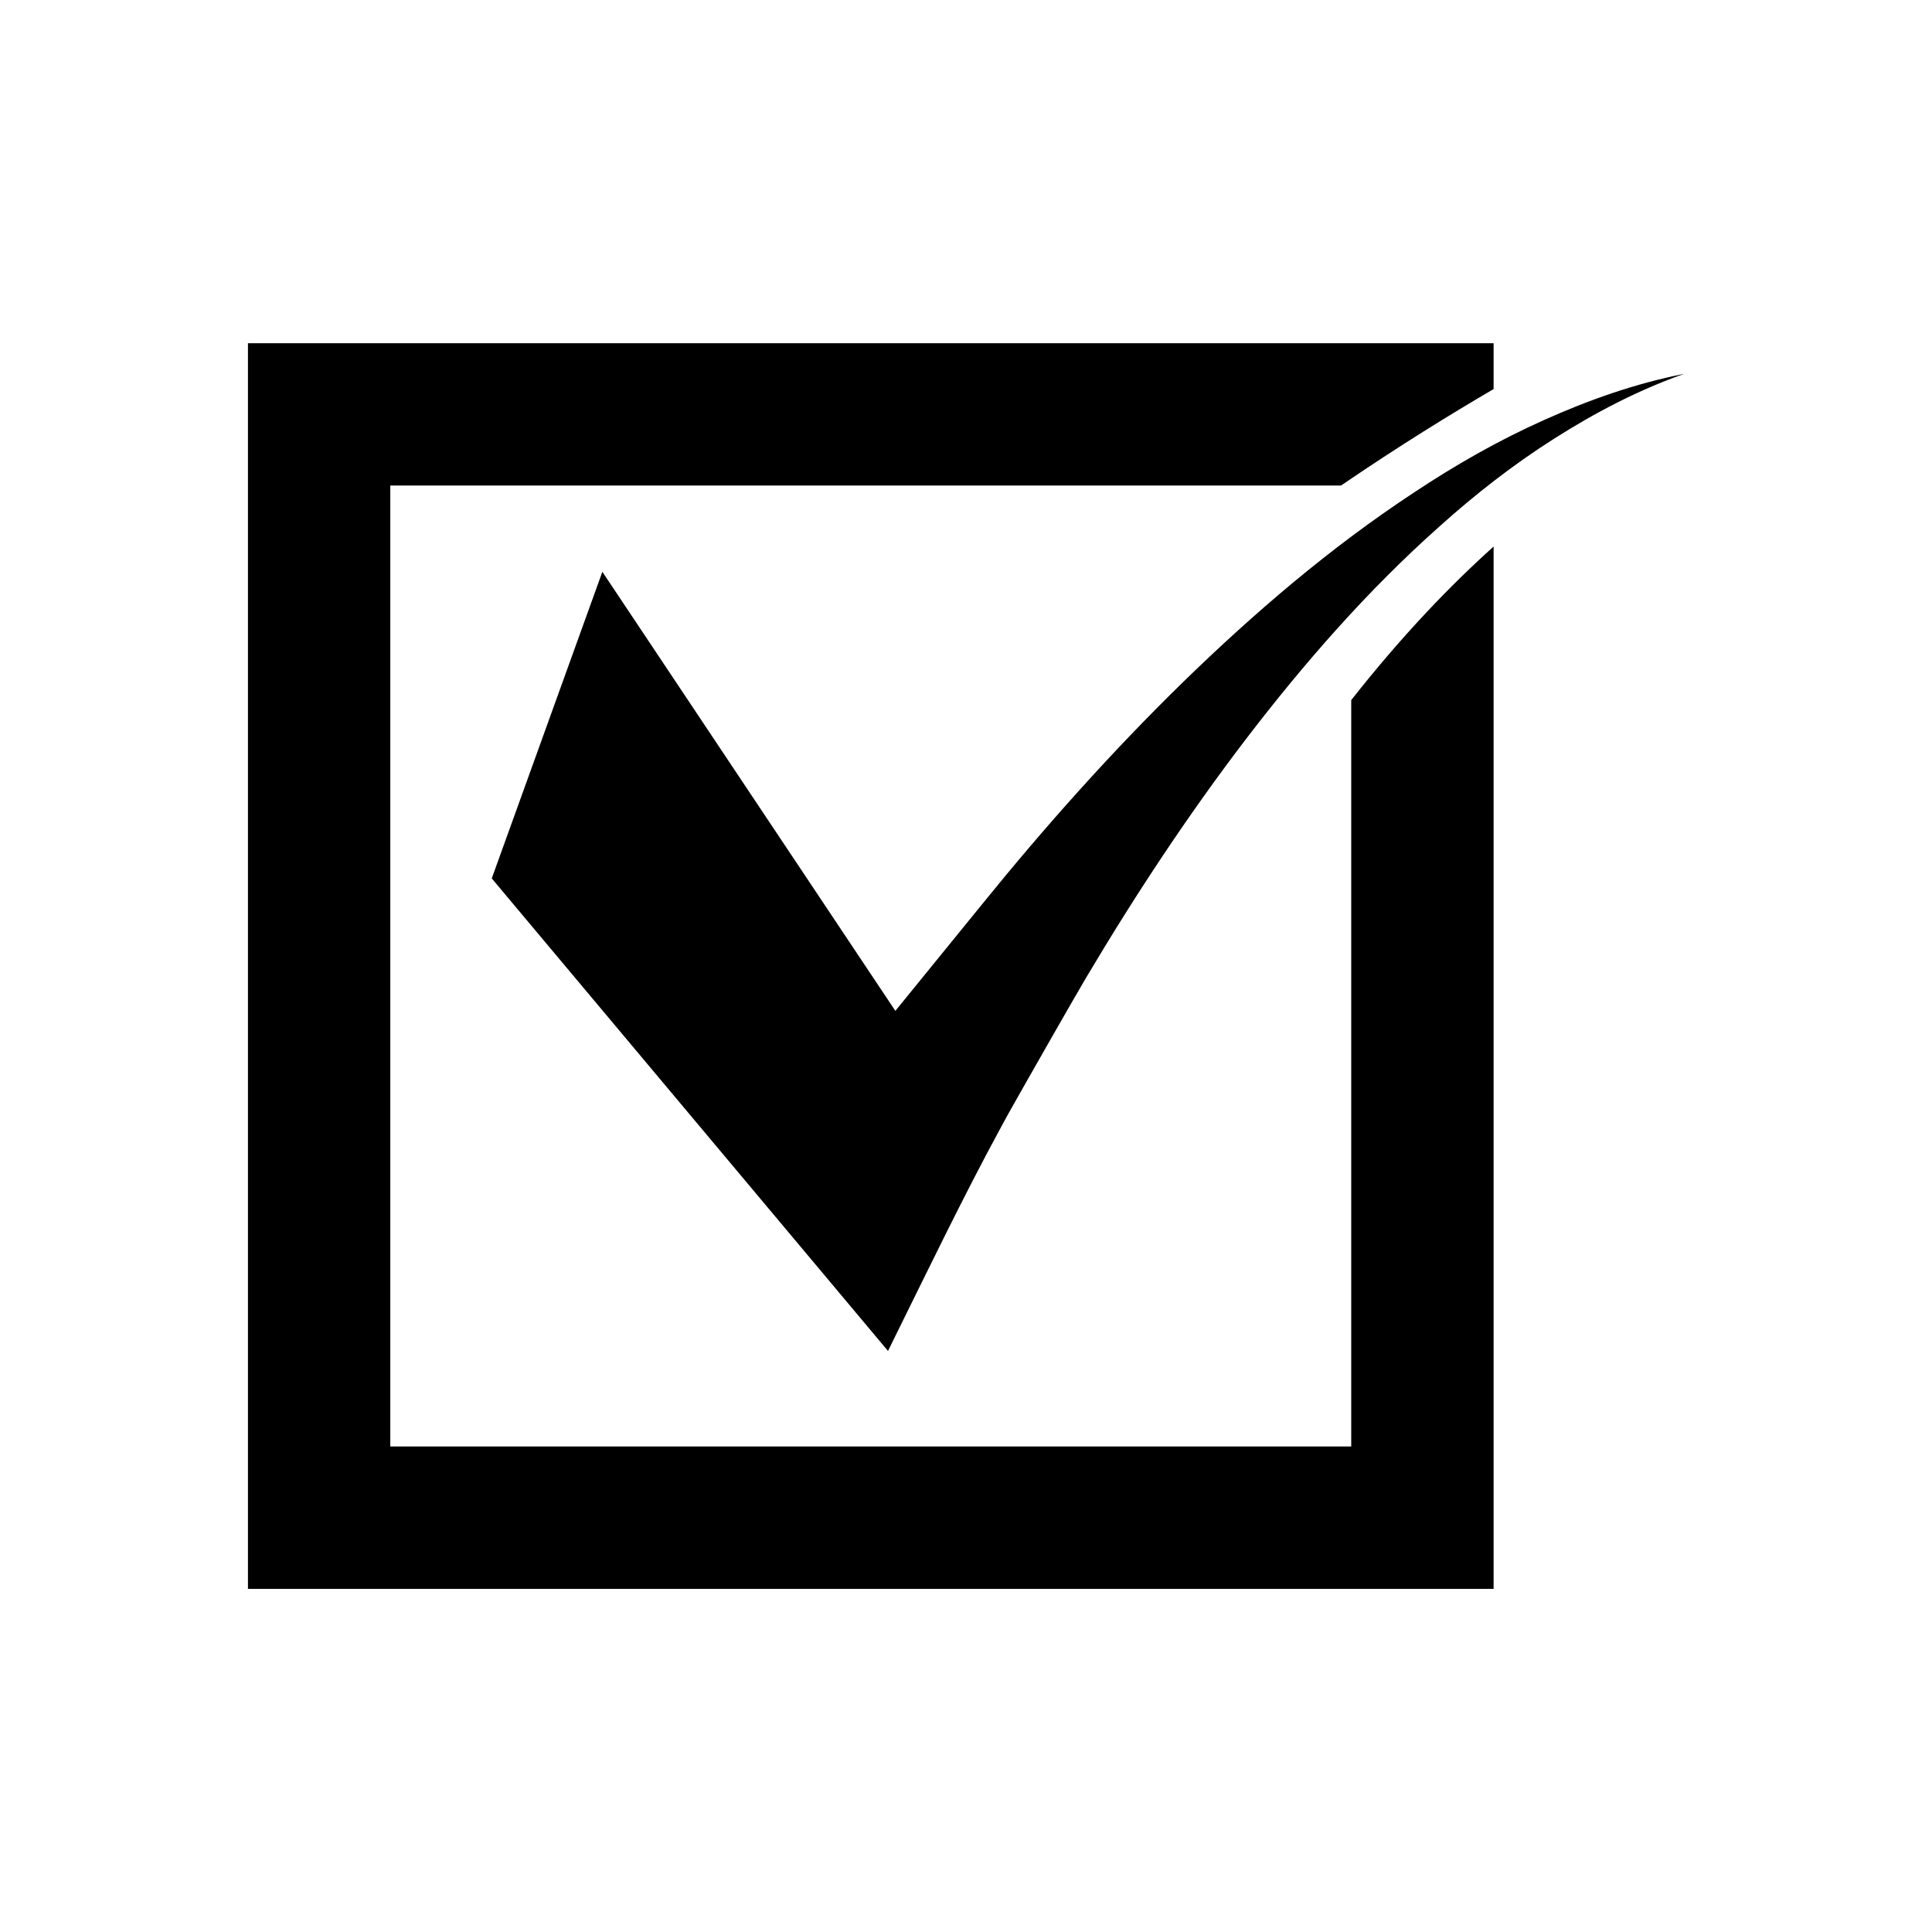
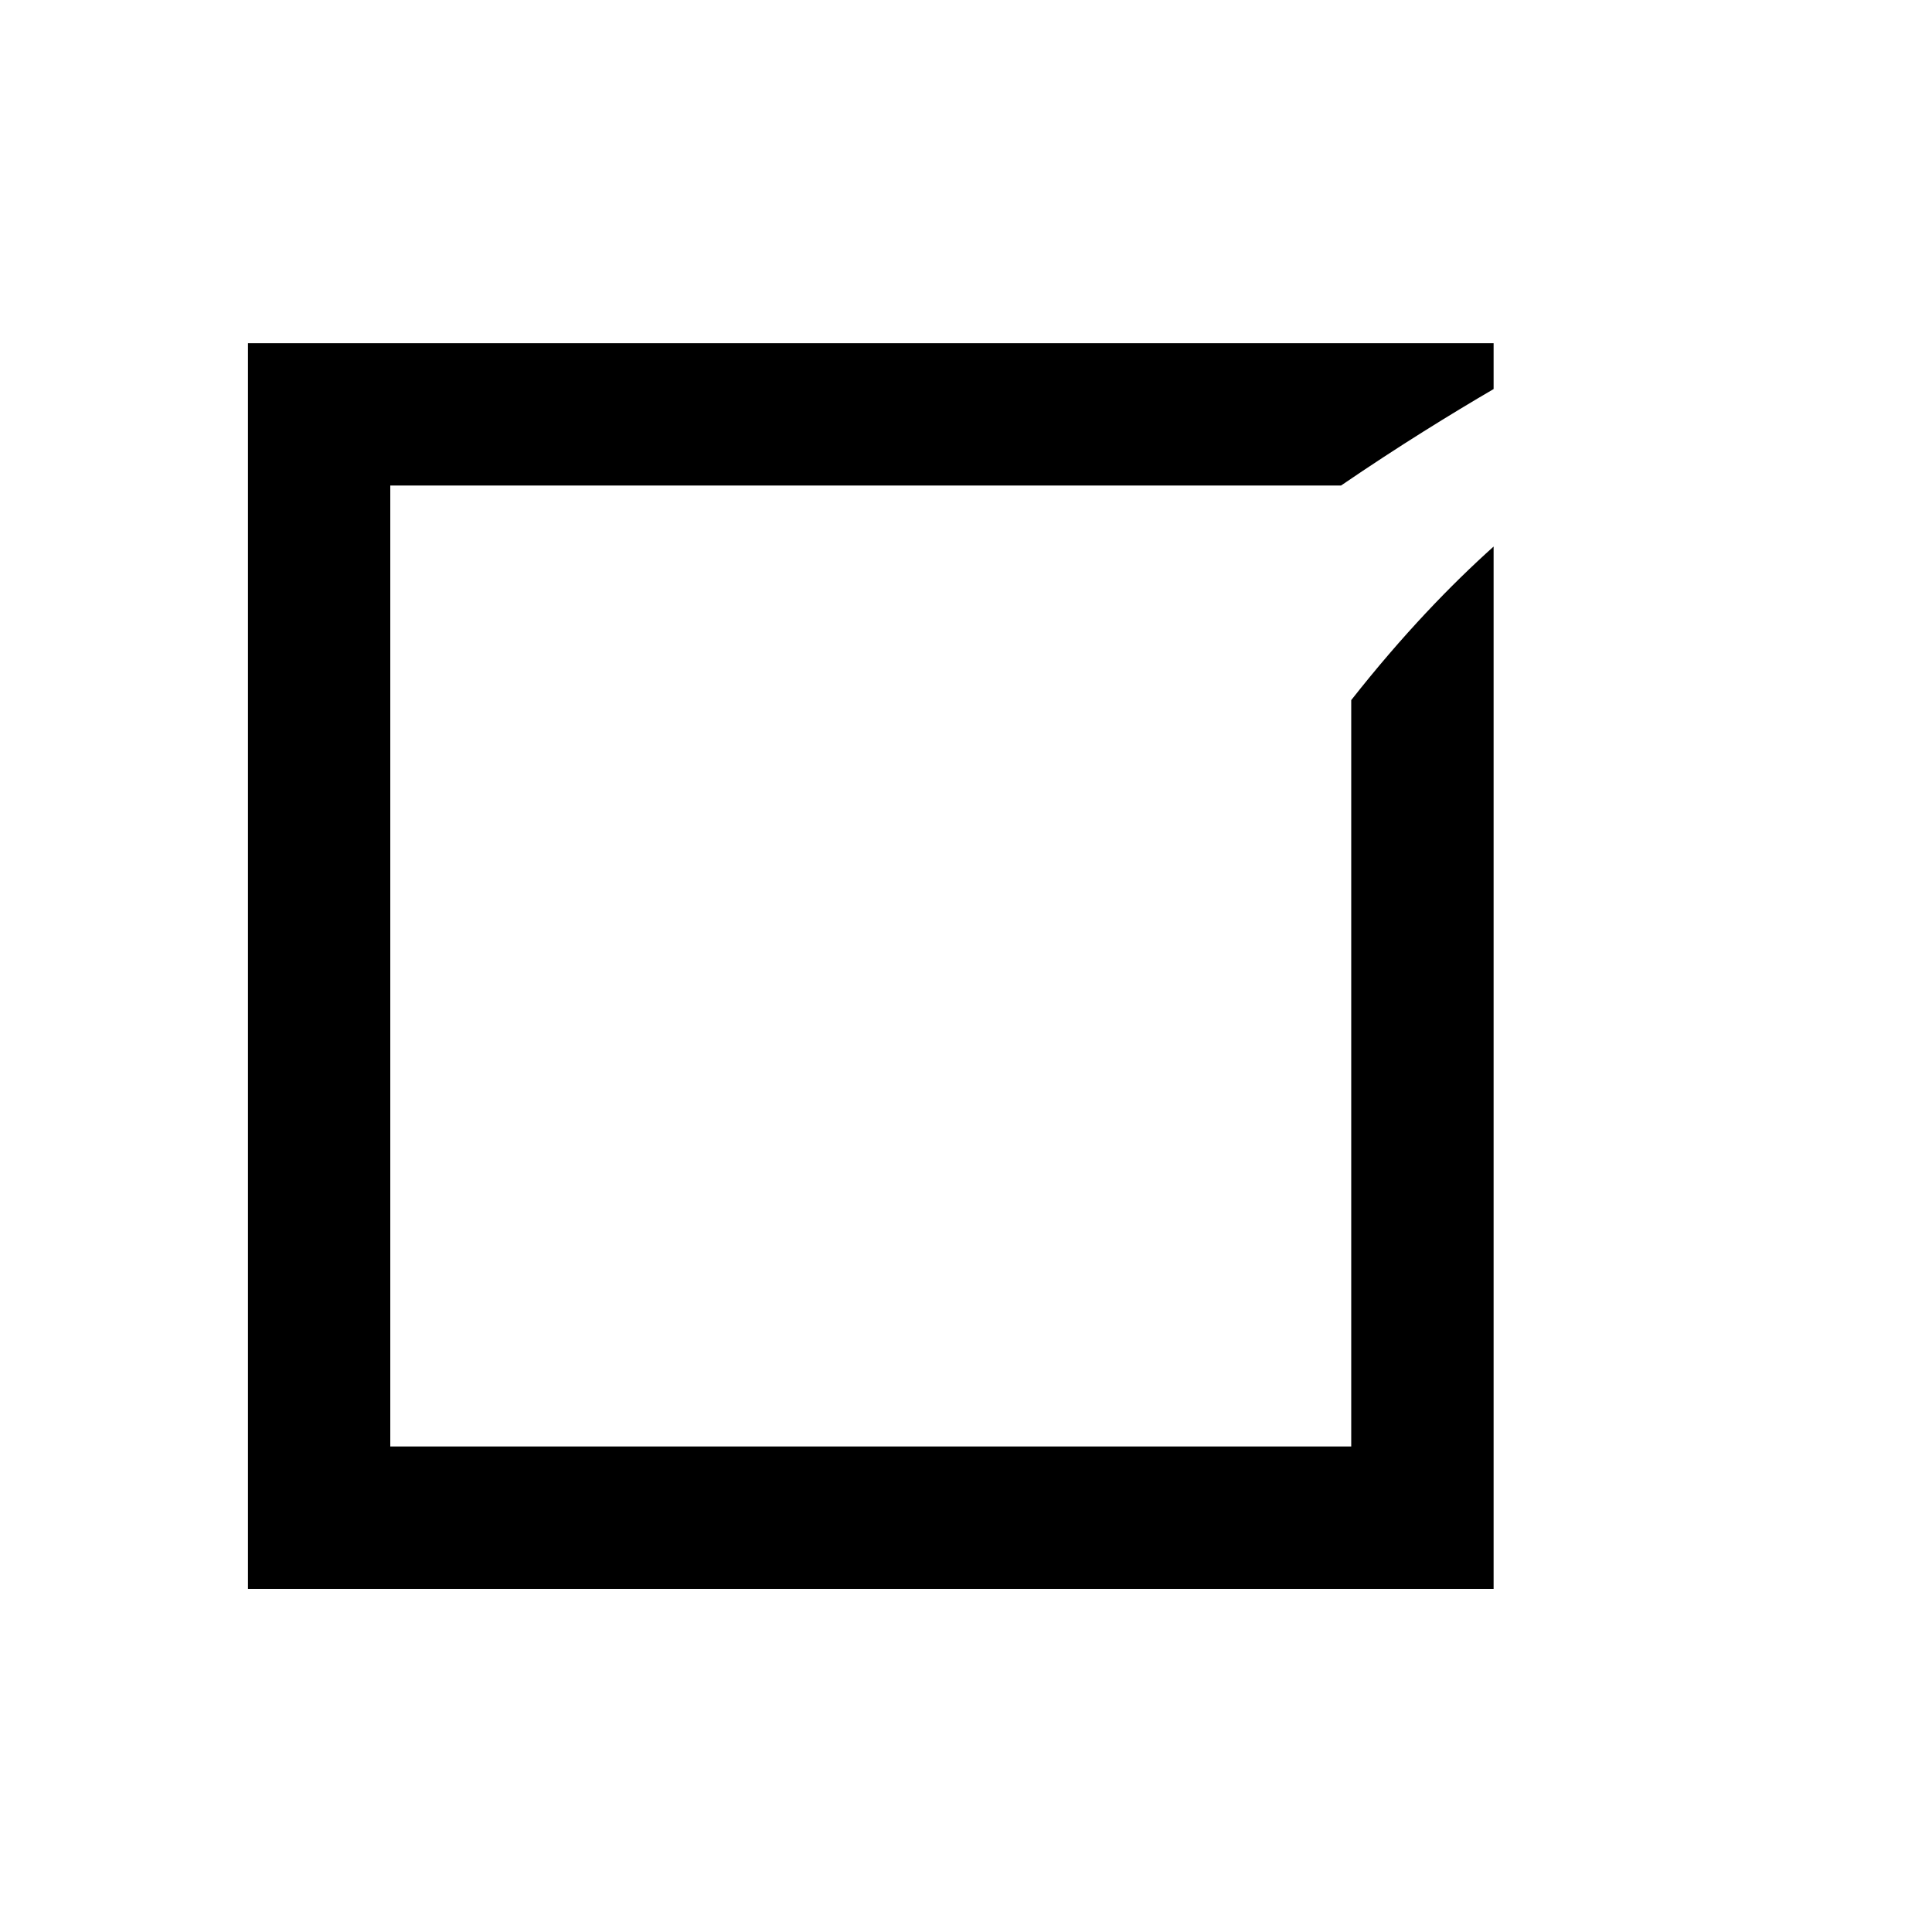
<svg xmlns="http://www.w3.org/2000/svg" fill="#000000" width="800px" height="800px" version="1.1" viewBox="144 144 512 512">
  <g>
-     <path d="m553.14 255.33c-12.012 5.375-23.523 11.934-34.512 19.254-22.098 14.539-42.301 31.852-61.254 50.316-18.941 18.508-36.578 38.316-53.25 58.91-4.172 5.148-22.844 28.082-22.844 28.082l-77.648-116.36-29.312 81.254 105.01 125.23c10.195-20.645 20.012-41.023 29.637-58.73 2.391-4.504 4.894-8.738 7.289-13.043 0 0 12.324-21.664 15.562-27.121 12.961-21.824 26.969-43.086 42.391-63.281 15.441-20.16 32.23-39.406 51.262-56.324 9.469-8.516 19.551-16.387 30.348-23.238 10.777-6.863 22.23-12.875 34.477-17.199-12.738 2.508-25.168 6.859-37.152 12.25z" />
    <path d="m502.09 329.52v197.81l-254.66 0.004v-254.66h251.95c15.219-10.398 29.281-19.051 40.441-25.57v-12.152h-330.11v330.11h330.11v-276.22c-11.234 10.082-24.074 23.332-37.723 40.684z" />
  </g>
</svg>